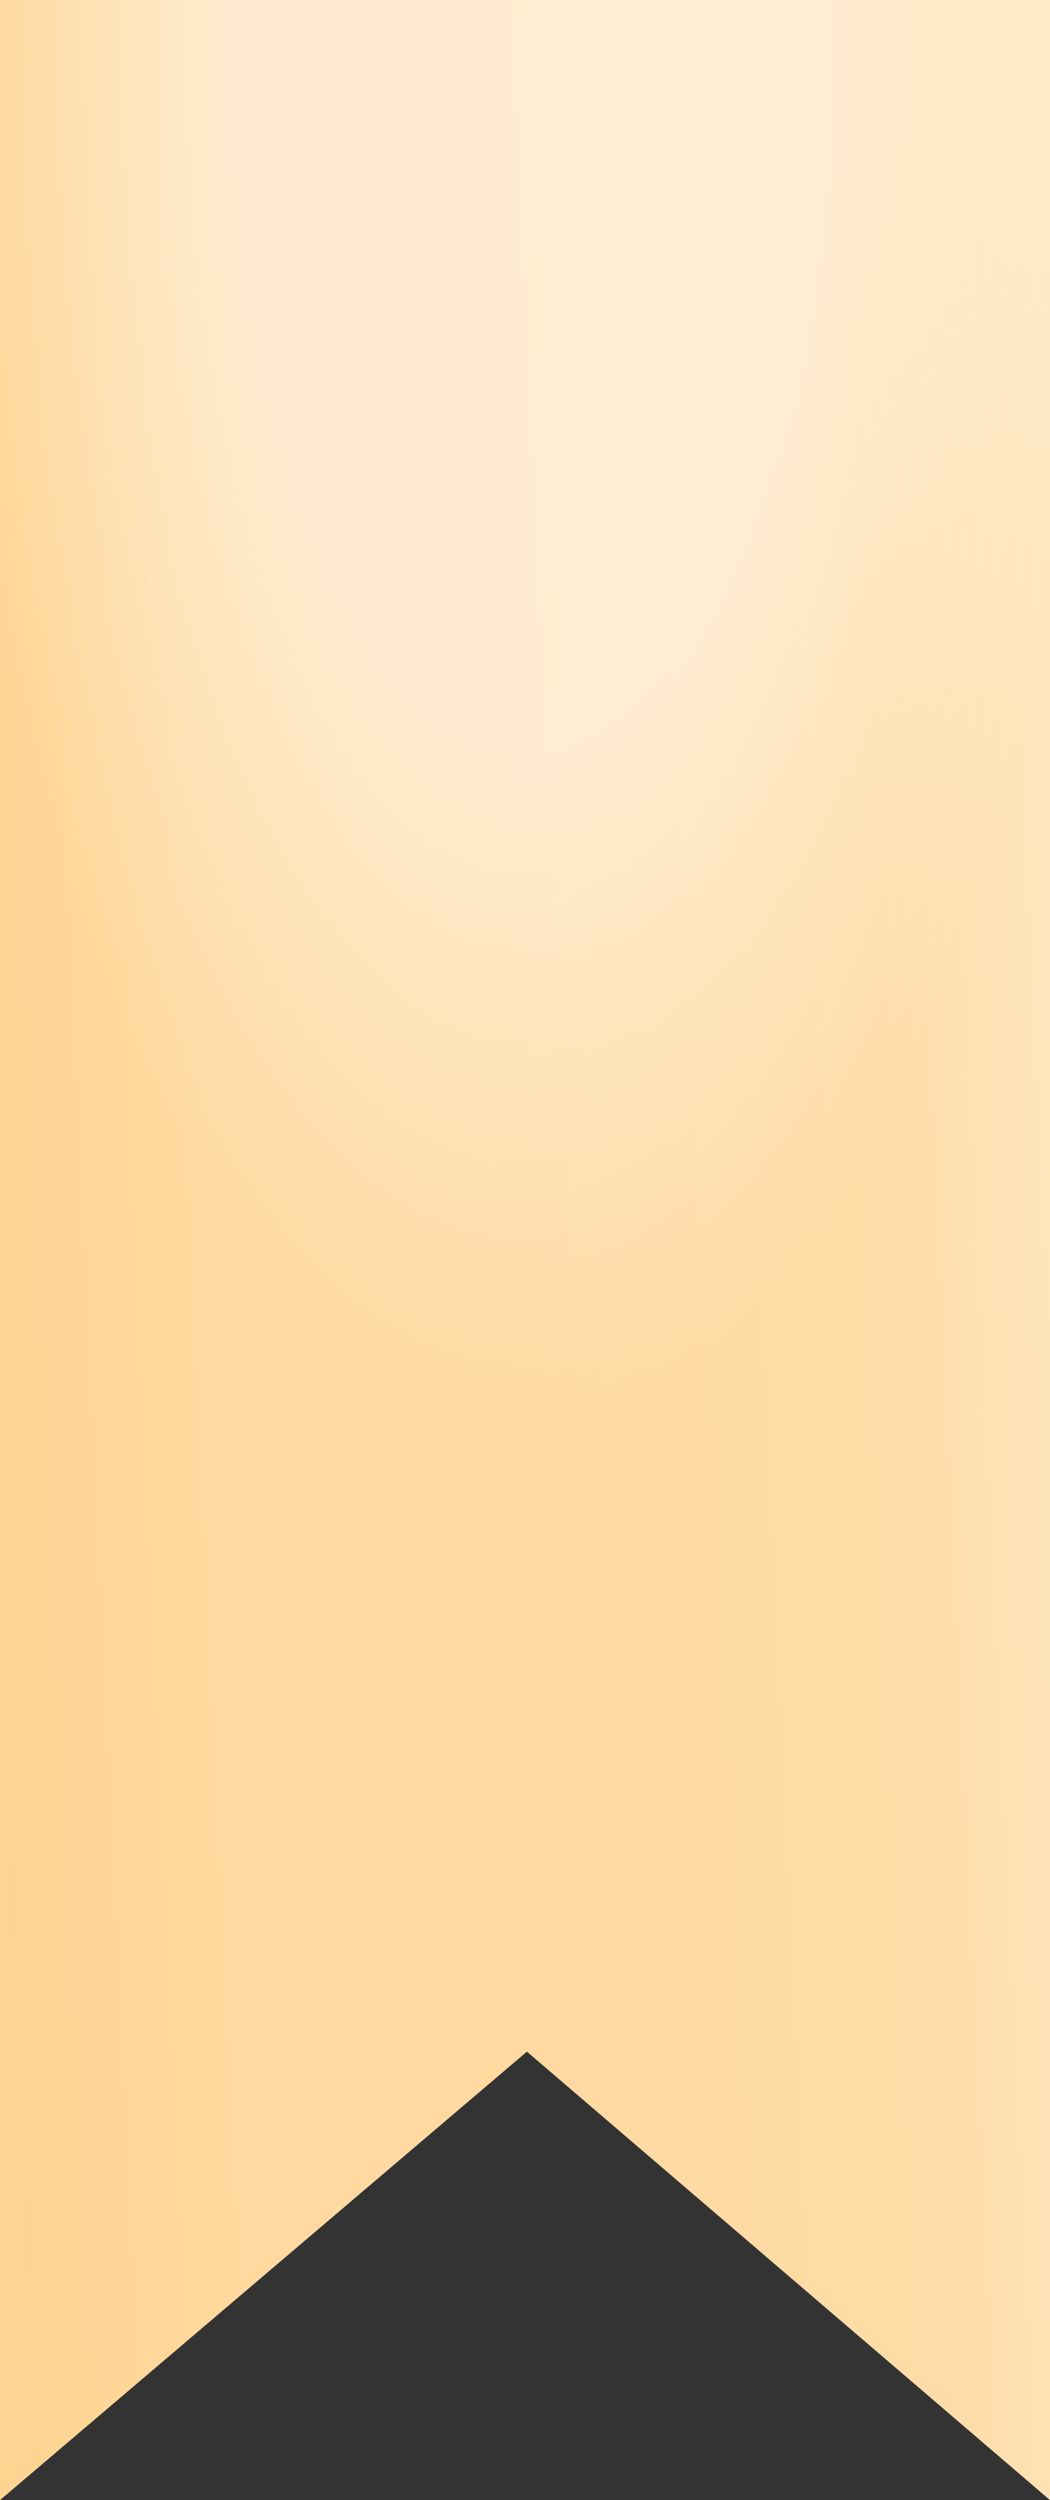
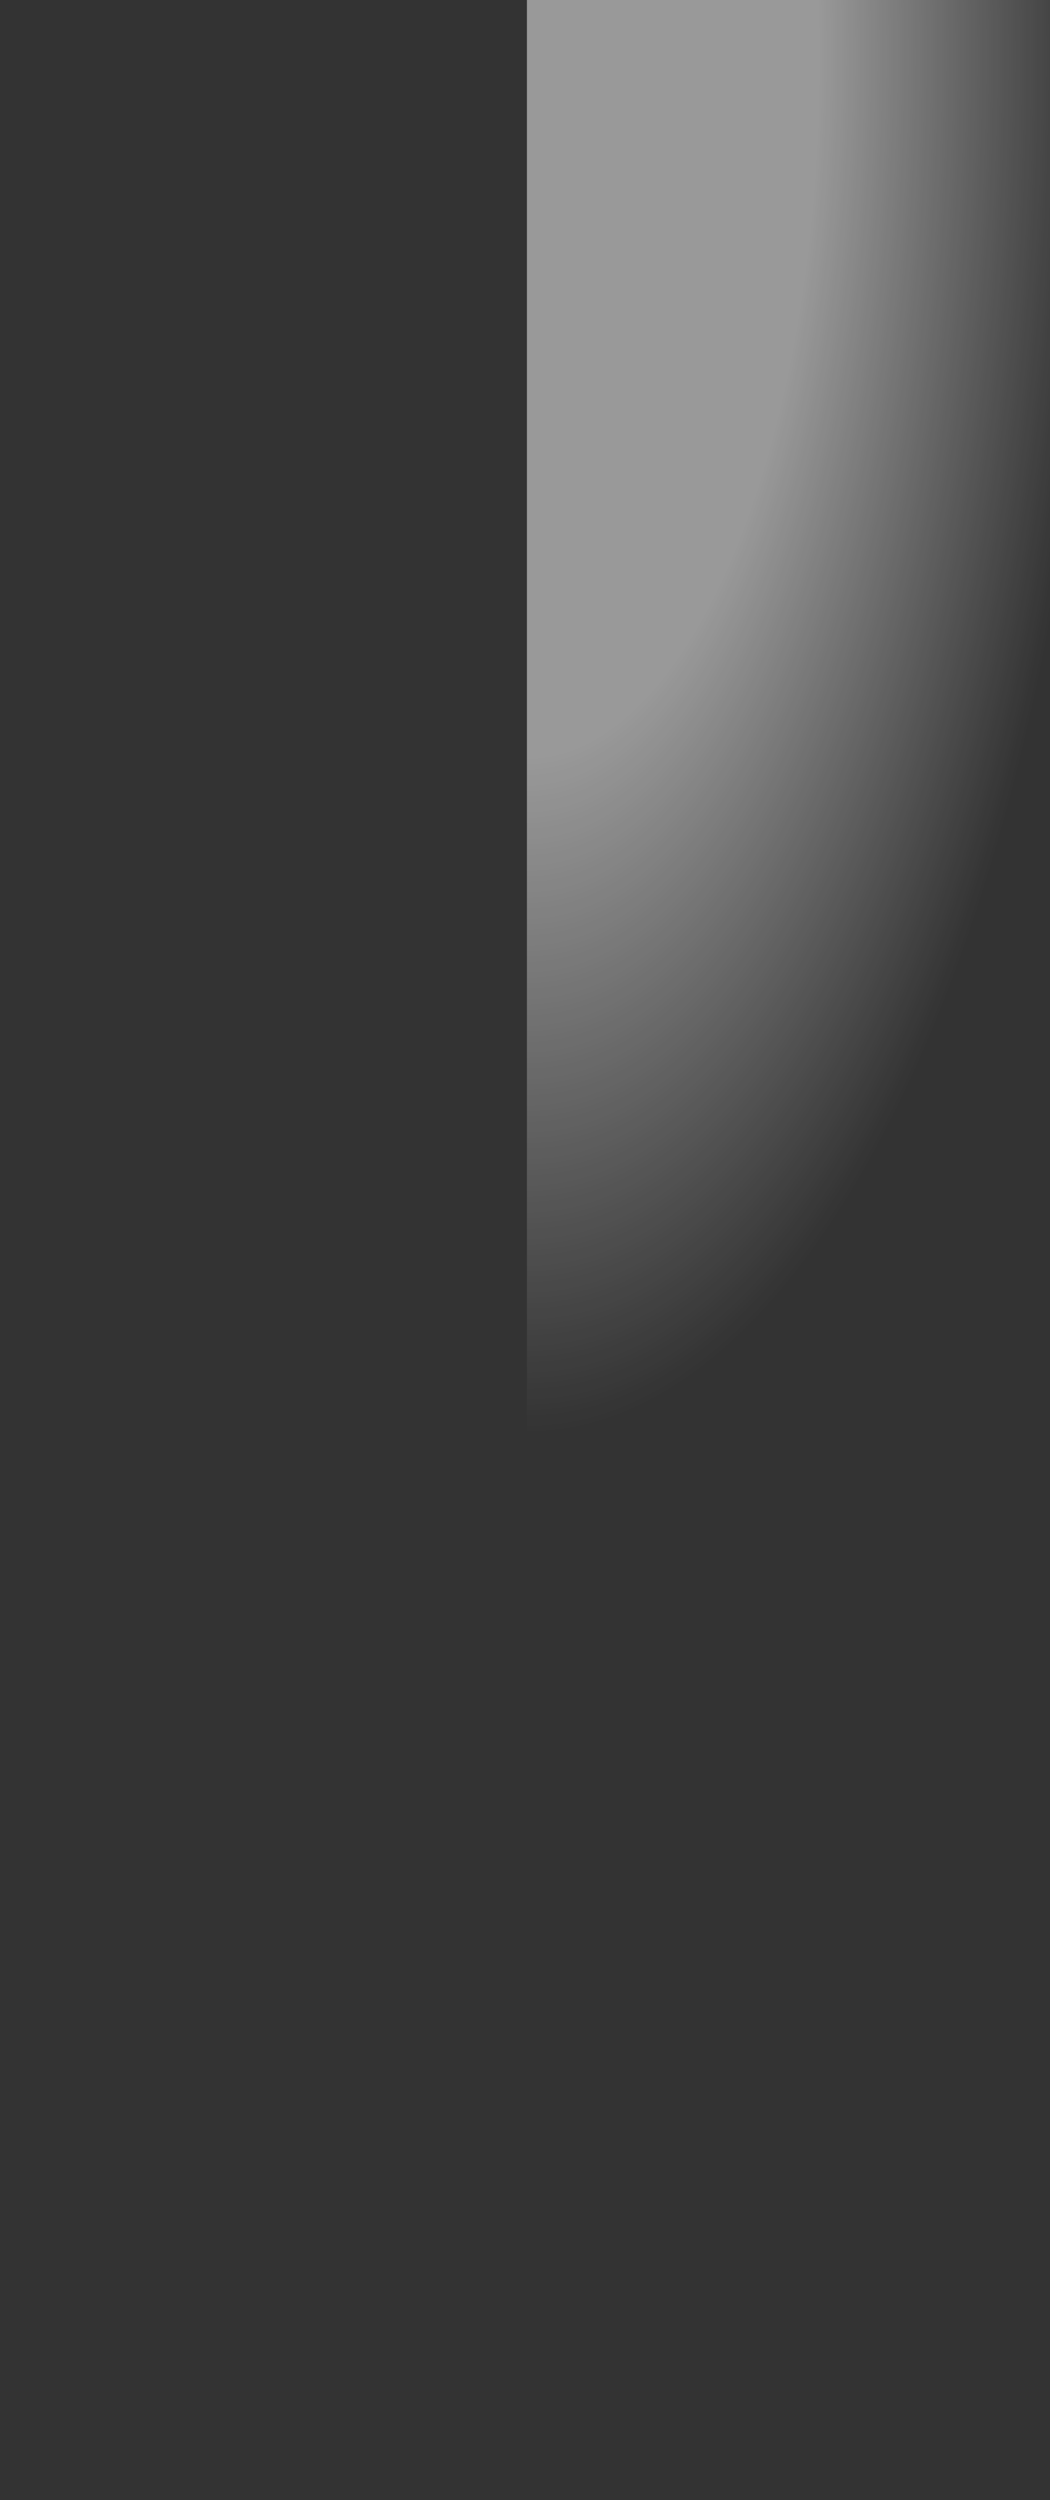
<svg xmlns="http://www.w3.org/2000/svg" width="29" height="69" viewBox="0 0 29 69" fill="none">
  <rect x="0" y="0" width="29" height="69" fill="#333333" stroke="none" />
-   <path d="M0 0H29V69L14.553 56.623L0 69V0Z" fill="url(#paint0_linear_15_1126)" />
-   <path d="M0 0H29V69L14.553 56.623L0 69V0Z" fill="url(#paint1_radial_15_1126)" fill-opacity="0.5" />
+   <path d="M0 0H29V69L14.553 56.623V0Z" fill="url(#paint1_radial_15_1126)" fill-opacity="0.5" />
  <defs>
    <linearGradient id="paint0_linear_15_1126" x1="30.303" y1="-3.38" x2="-7.198" y2="-1.6" gradientUnits="userSpaceOnUse">
      <stop stop-color="#FFEBCA" />
      <stop offset="0.197" stop-color="#FFDCA7" />
      <stop offset="0.481" stop-color="#FFD9A0" />
      <stop offset="0.697" stop-color="#FFD9A0" />
      <stop offset="1" stop-color="#FFD189" />
    </linearGradient>
    <radialGradient id="paint1_radial_15_1126" cx="0" cy="0" r="1" gradientUnits="userSpaceOnUse" gradientTransform="translate(14.5 1.536) rotate(90) scale(38.043 15.989)">
      <stop offset="0.506" stop-color="white" />
      <stop offset="1" stop-color="white" stop-opacity="0" />
    </radialGradient>
  </defs>
</svg>